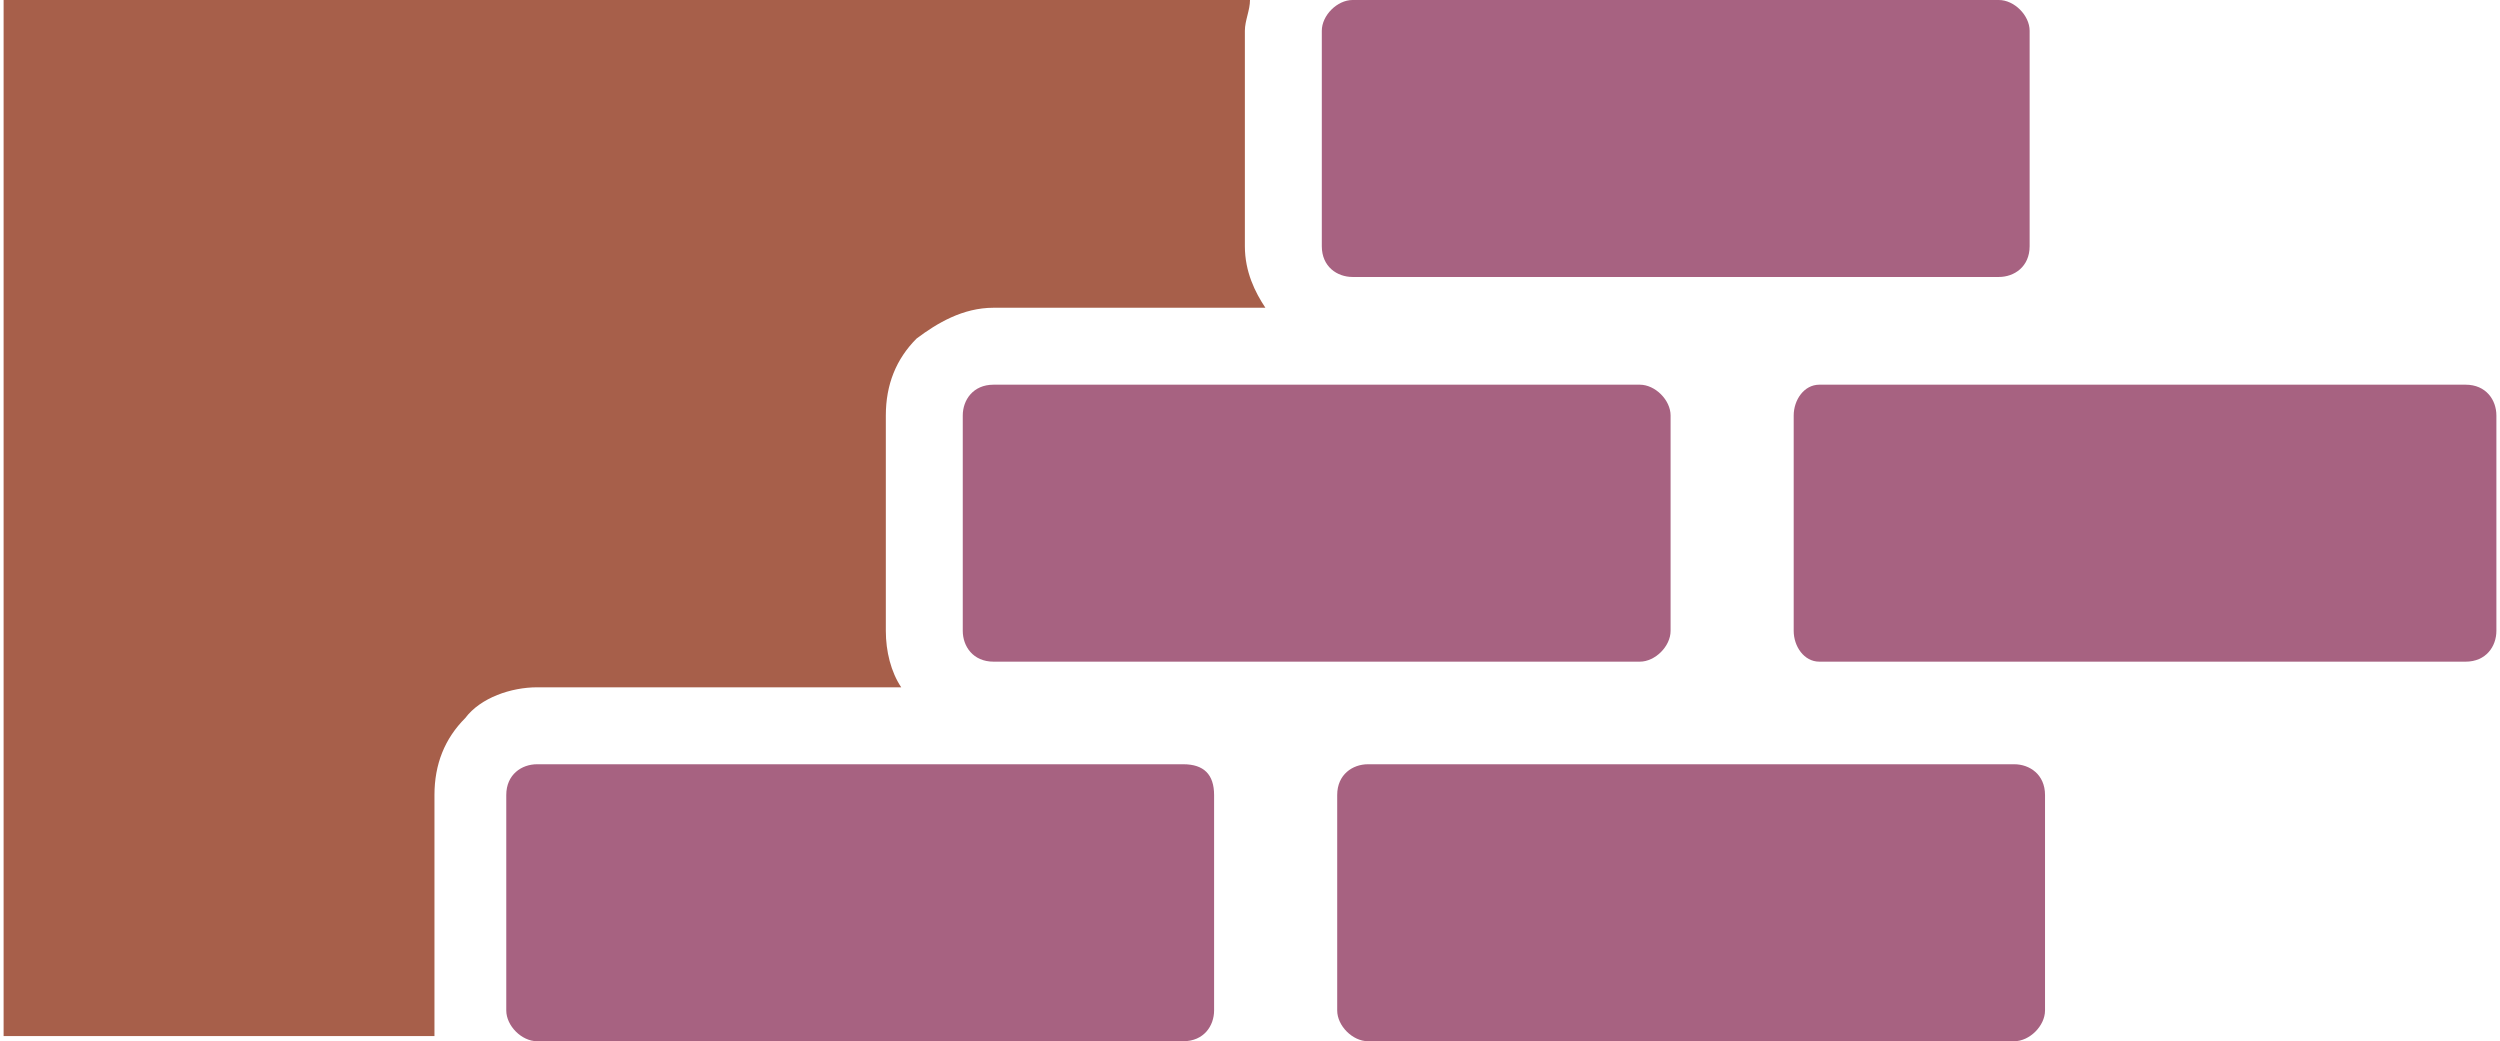
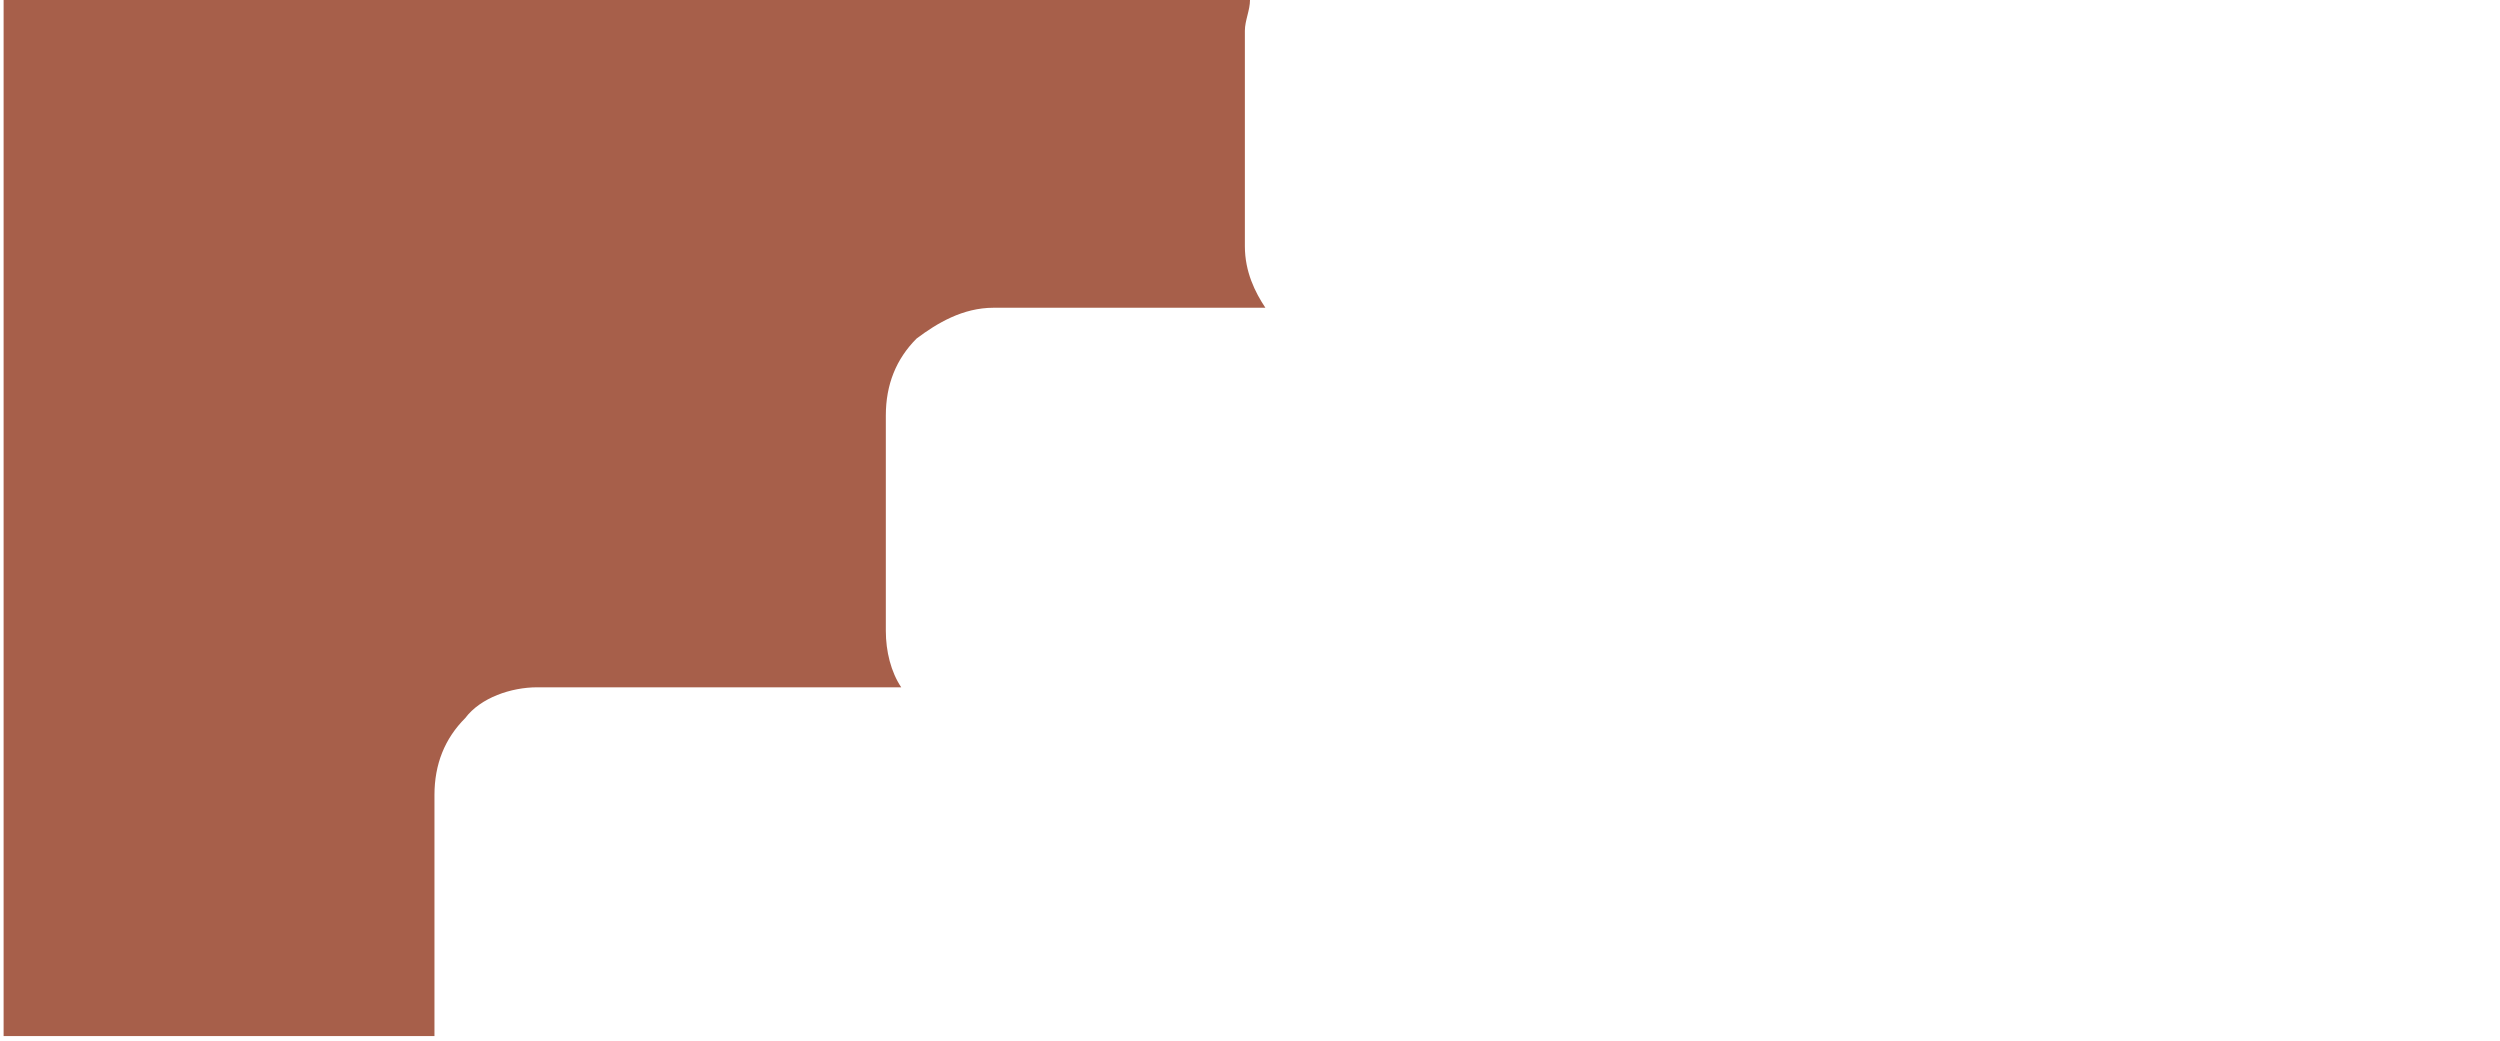
<svg xmlns="http://www.w3.org/2000/svg" xml:space="preserve" width="28.733mm" height="11.967mm" version="1.1" style="shape-rendering:geometricPrecision; text-rendering:geometricPrecision; image-rendering:optimizeQuality; fill-rule:evenodd; clip-rule:evenodd" viewBox="0 0 486 203">
  <defs>
    <style type="text/css">
   
    .fil1 {fill:#A76281}
    .fil0 {fill:#A75F4A}
   
  </style>
  </defs>
  <g id="Layer_x0020_1">
    <path class="fil0" d="M0 0l243 0c0,2 -1,4 -1,6l0 42c0,5 2,9 4,12l-53 0c-6,0 -11,3 -15,6 -4,4 -6,9 -6,15l0 42c0,4 1,8 3,11l-71 0c-5,0 -11,2 -14,6l0 0c-4,4 -6,9 -6,15l0 42c0,1 0,3 0,5l-84 0 0 -202z" />
-     <path class="fil1" d="M266 149l126 0c3,0 6,2 6,6l0 42c0,3 -3,6 -6,6l-126 0c-3,0 -6,-3 -6,-6l0 -42c0,-4 3,-6 6,-6zm88 -74l126 0c4,0 6,3 6,6l0 42c0,3 -2,6 -6,6l-126 0c-3,0 -5,-3 -5,-6l0 -42c0,-3 2,-6 5,-6zm-250 74l126 0c4,0 6,2 6,6l0 42c0,3 -2,6 -6,6l-126 0c-3,0 -6,-3 -6,-6l0 -42c0,-4 3,-6 6,-6zm89 -74l126 0c3,0 6,3 6,6l0 42c0,3 -3,6 -6,6l-126 0c-4,0 -6,-3 -6,-6l0 -42c0,-3 2,-6 6,-6zm70 -75l126 0c3,0 6,3 6,6l0 42c0,4 -3,6 -6,6l-126 0c-3,0 -6,-2 -6,-6l0 -42c0,-3 3,-6 6,-6z" />
  </g>
</svg>